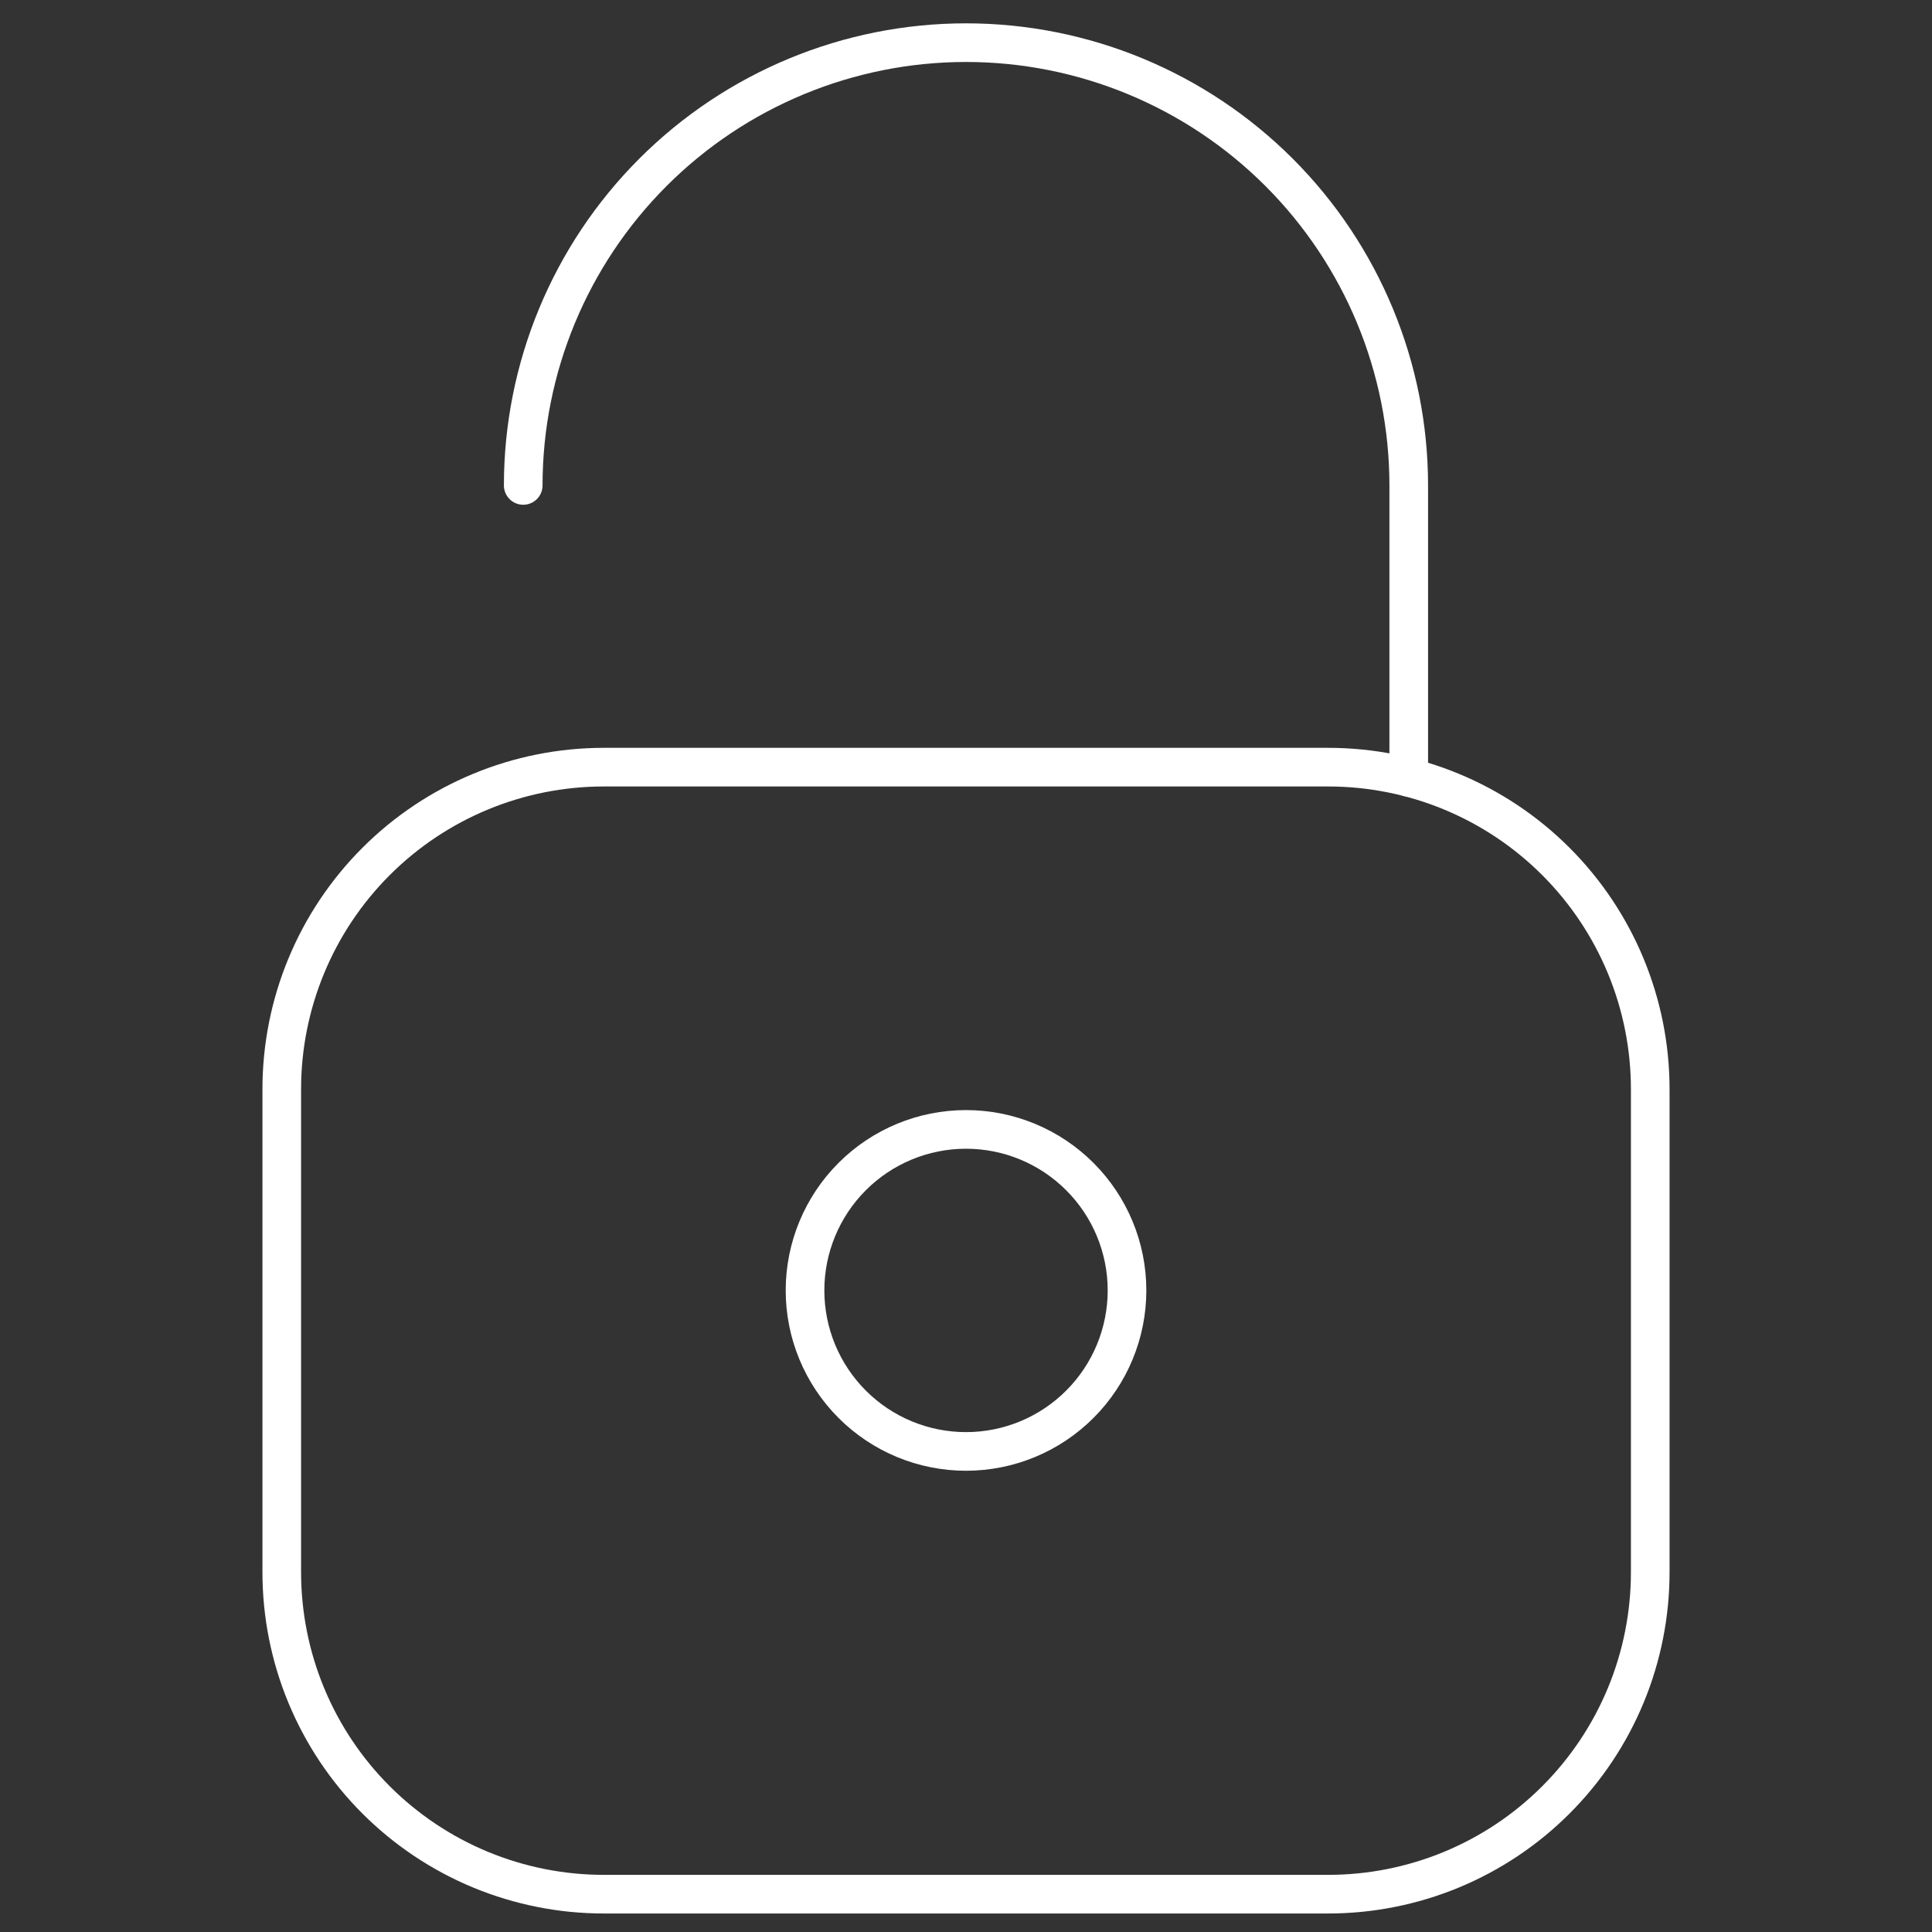
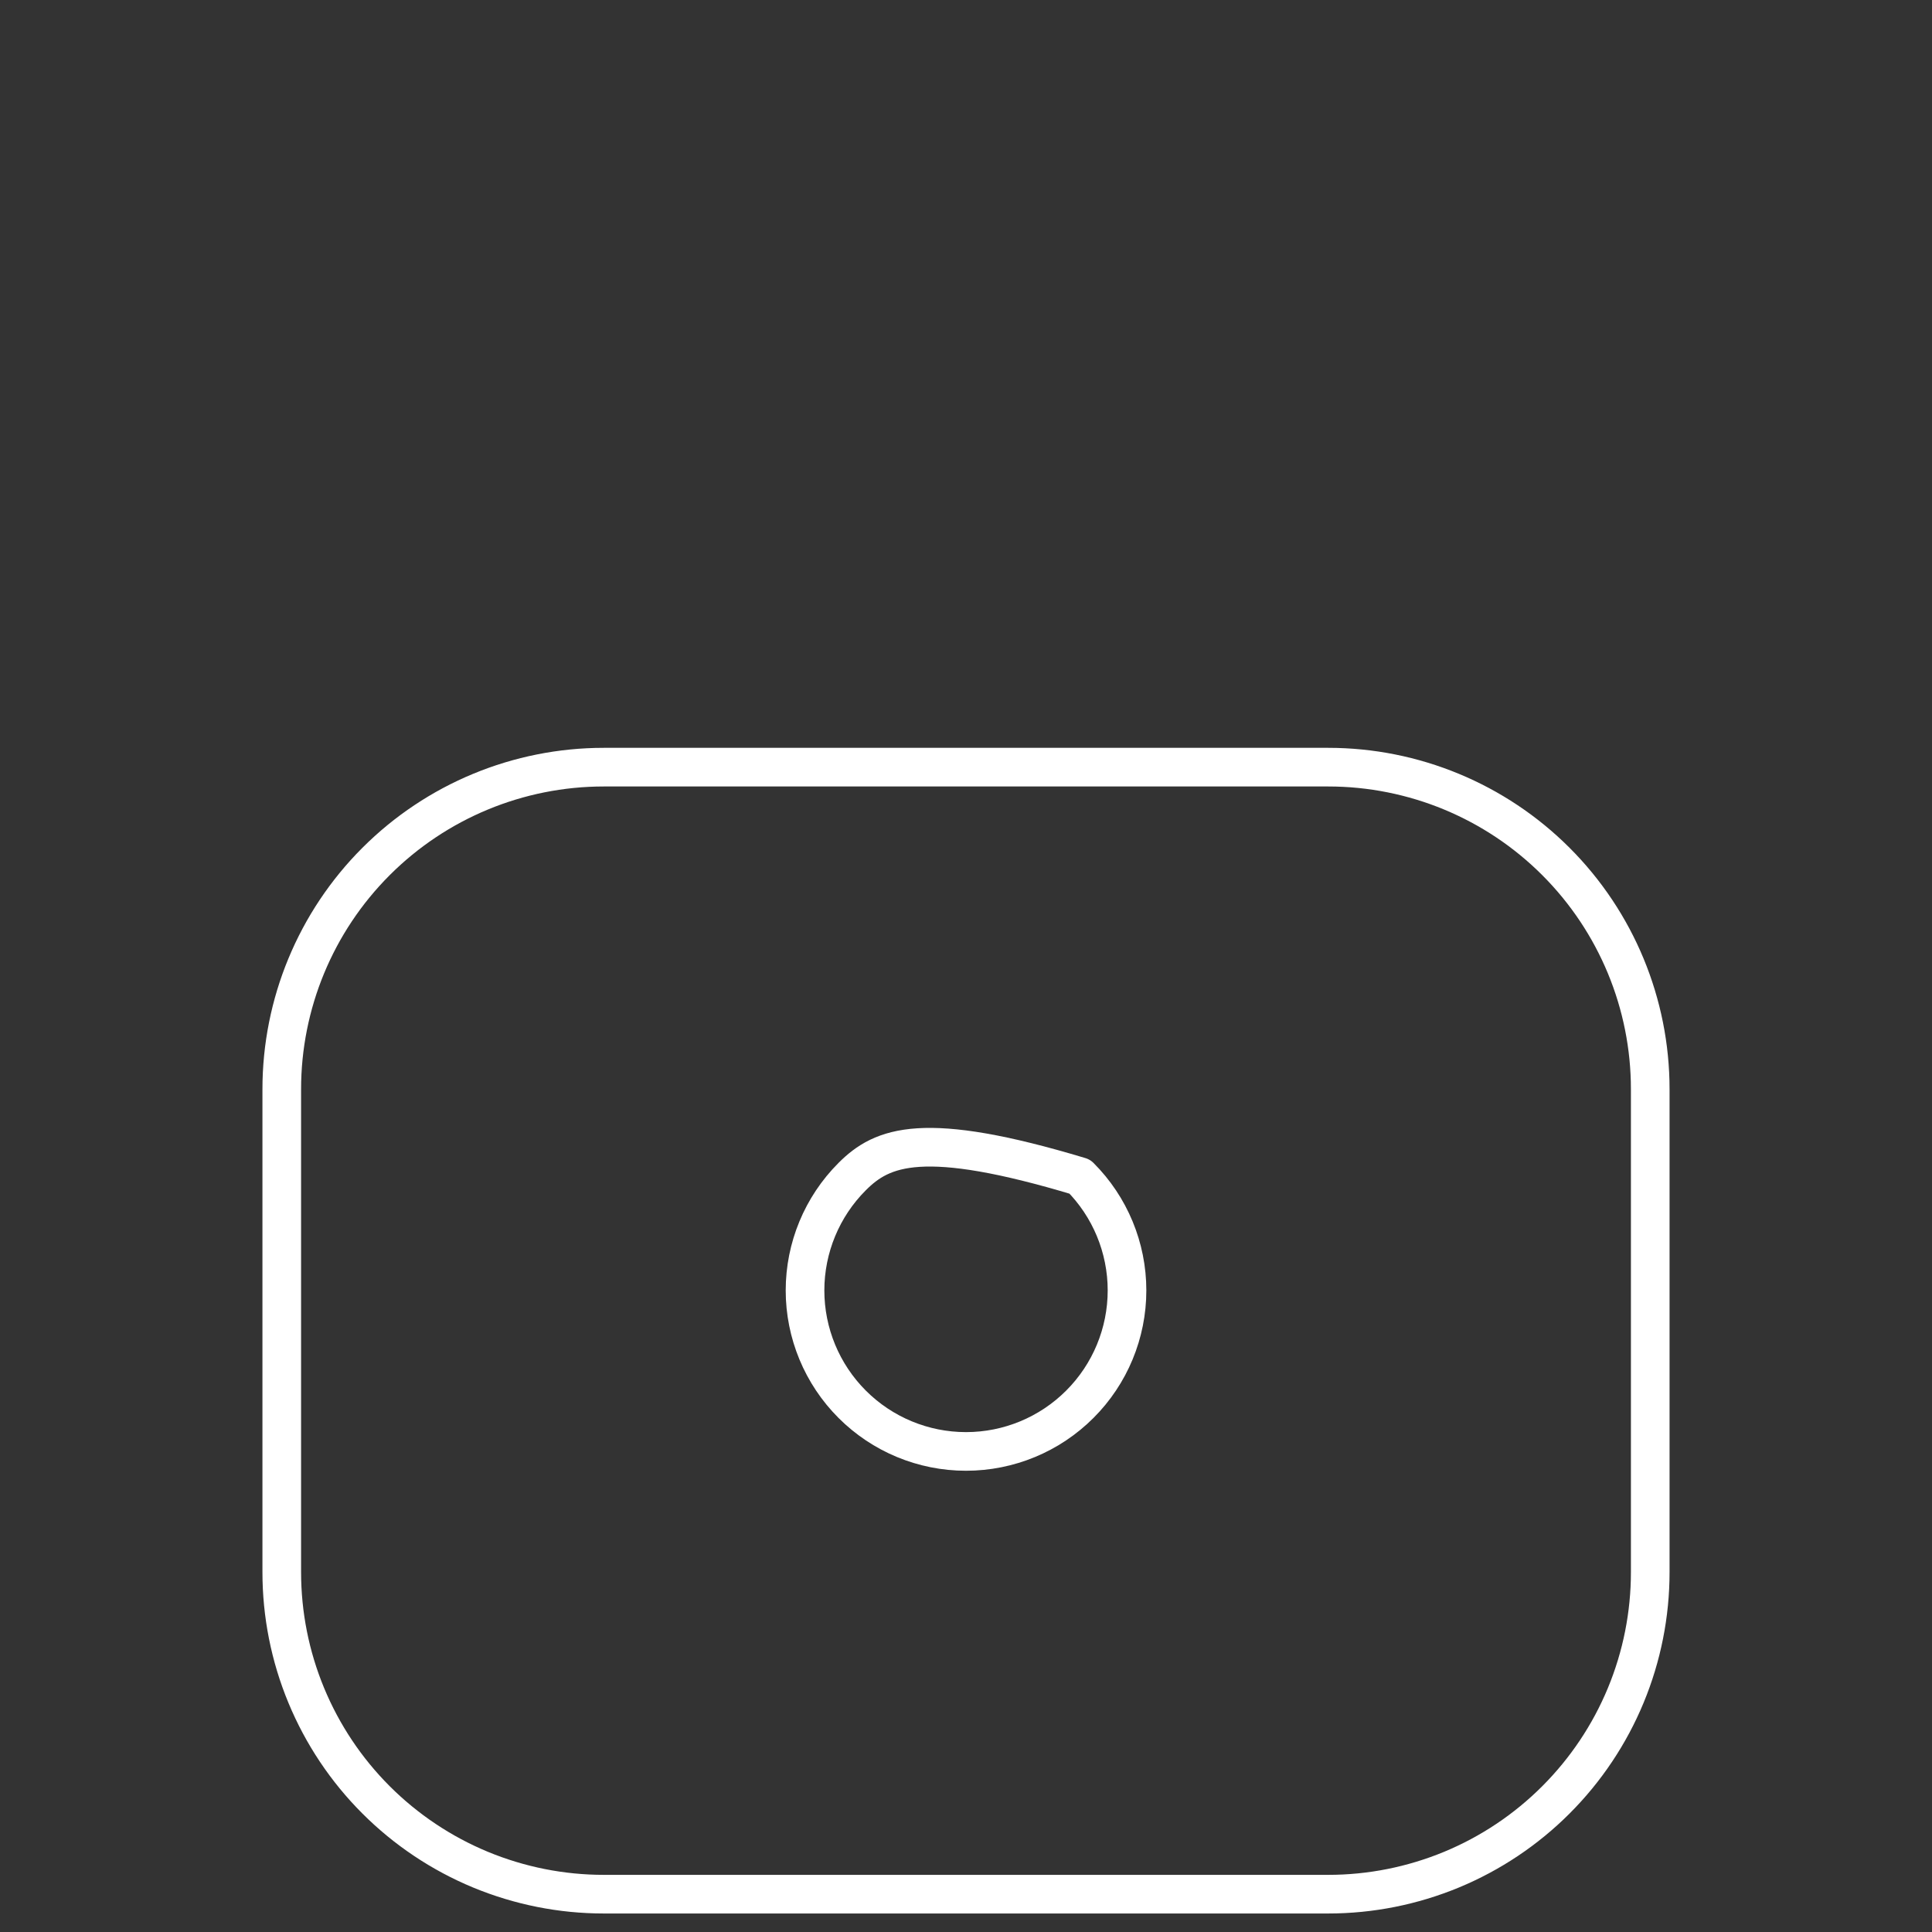
<svg xmlns="http://www.w3.org/2000/svg" width="50" height="50" viewBox="0 0 50 50" fill="none">
  <rect x="0" y="0" width="50" height="50" fill="#333333" stroke="none" />
-   <path d="M20.834 33.396C20.834 34.501 21.273 35.561 22.054 36.342C22.835 37.124 23.895 37.563 25 37.563C26.105 37.563 27.165 37.124 27.946 36.342C28.728 35.561 29.167 34.501 29.167 33.396C29.167 32.291 28.728 31.231 27.946 30.45C27.165 29.668 26.105 29.229 25 29.229C23.895 29.229 22.835 29.668 22.054 30.45C21.273 31.231 20.834 32.291 20.834 33.396Z" stroke="white" stroke-linecap="round" stroke-linejoin="round" />
+   <path d="M20.834 33.396C20.834 34.501 21.273 35.561 22.054 36.342C22.835 37.124 23.895 37.563 25 37.563C26.105 37.563 27.165 37.124 27.946 36.342C28.728 35.561 29.167 34.501 29.167 33.396C29.167 32.291 28.728 31.231 27.946 30.45C23.895 29.229 22.835 29.668 22.054 30.45C21.273 31.231 20.834 32.291 20.834 33.396Z" stroke="white" stroke-linecap="round" stroke-linejoin="round" />
  <path d="M42.708 28.188C42.708 25.977 41.83 23.858 40.267 22.295C38.705 20.732 36.585 19.854 34.375 19.854H15.625C13.415 19.854 11.295 20.732 9.732 22.295C8.169 23.858 7.292 25.977 7.292 28.188V40.688C7.292 41.782 7.507 42.866 7.926 43.877C8.345 44.888 8.958 45.806 9.732 46.58C10.506 47.354 11.425 47.968 12.436 48.387C13.447 48.805 14.53 49.021 15.625 49.021H34.375C35.469 49.021 36.553 48.805 37.564 48.387C38.575 47.968 39.494 47.354 40.267 46.58C41.041 45.806 41.655 44.888 42.074 43.877C42.493 42.866 42.708 41.782 42.708 40.688V28.188Z" stroke="white" stroke-linecap="round" stroke-linejoin="round" />
-   <path d="M13.541 12.563C13.541 9.524 14.749 6.609 16.898 4.46C19.046 2.311 21.961 1.104 25 1.104C28.039 1.104 30.953 2.311 33.102 4.46C35.251 6.609 36.458 9.524 36.458 12.563V20.117" stroke="white" stroke-linecap="round" stroke-linejoin="round" />
</svg>